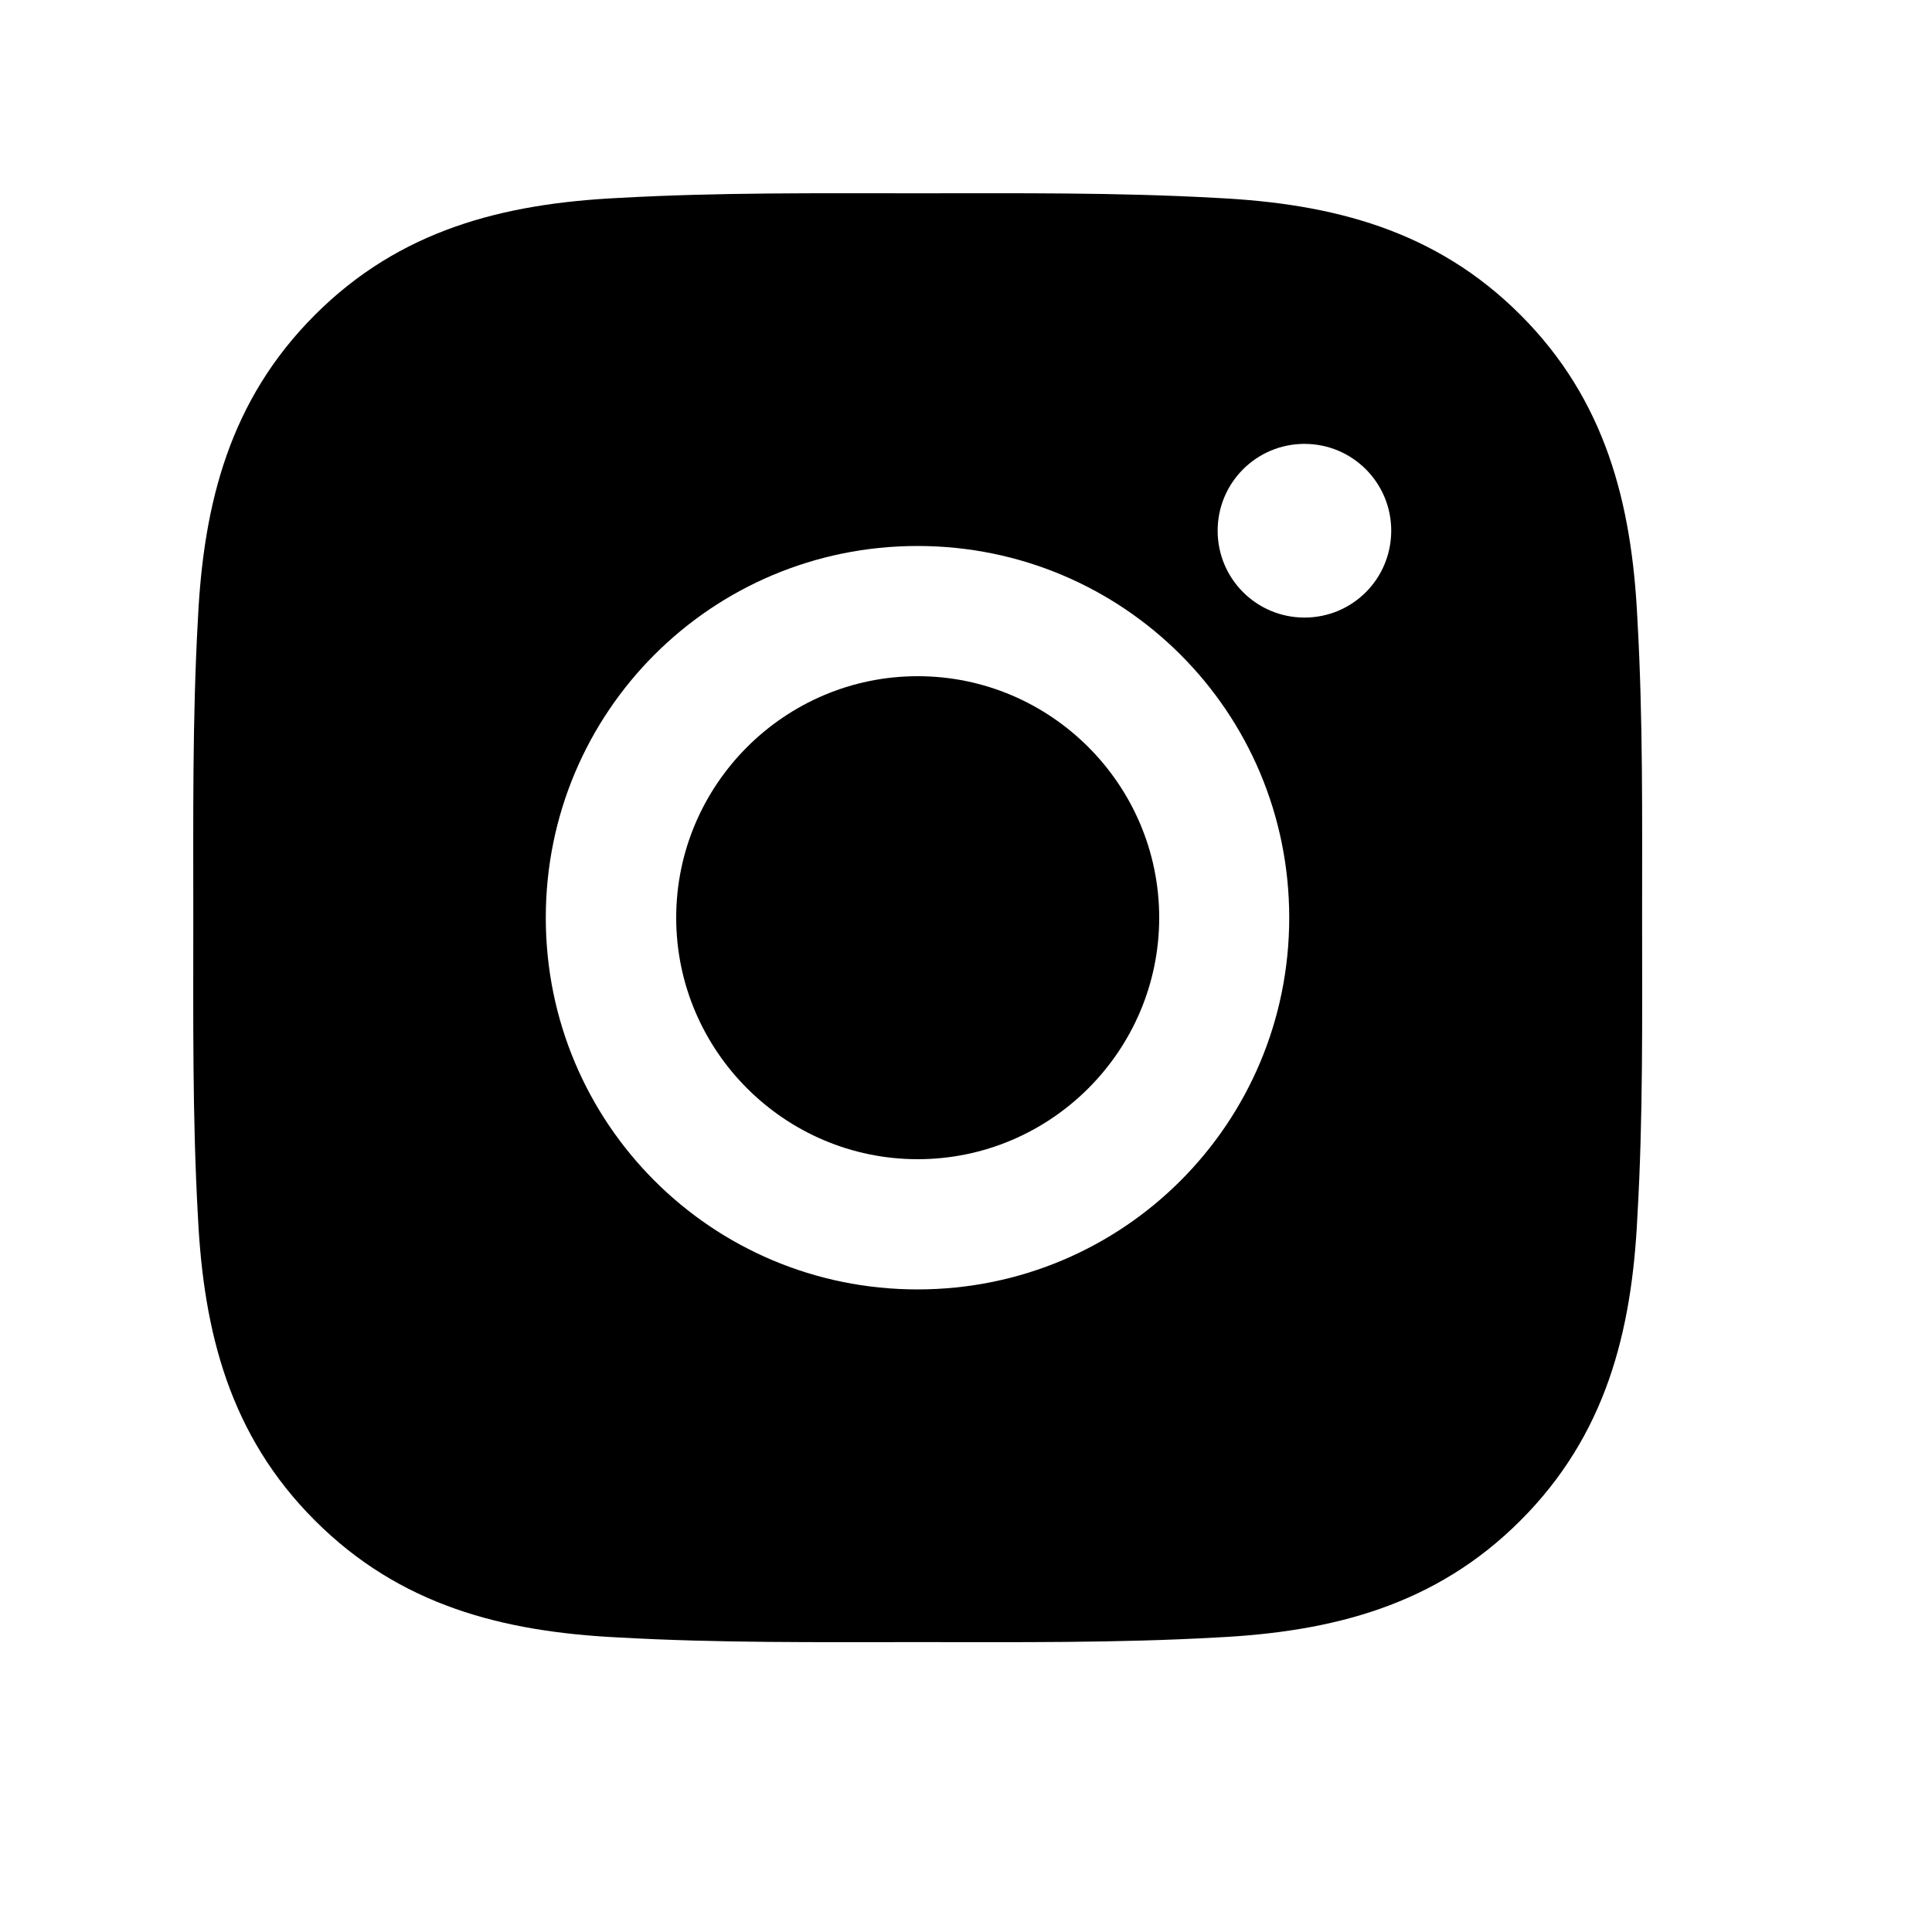
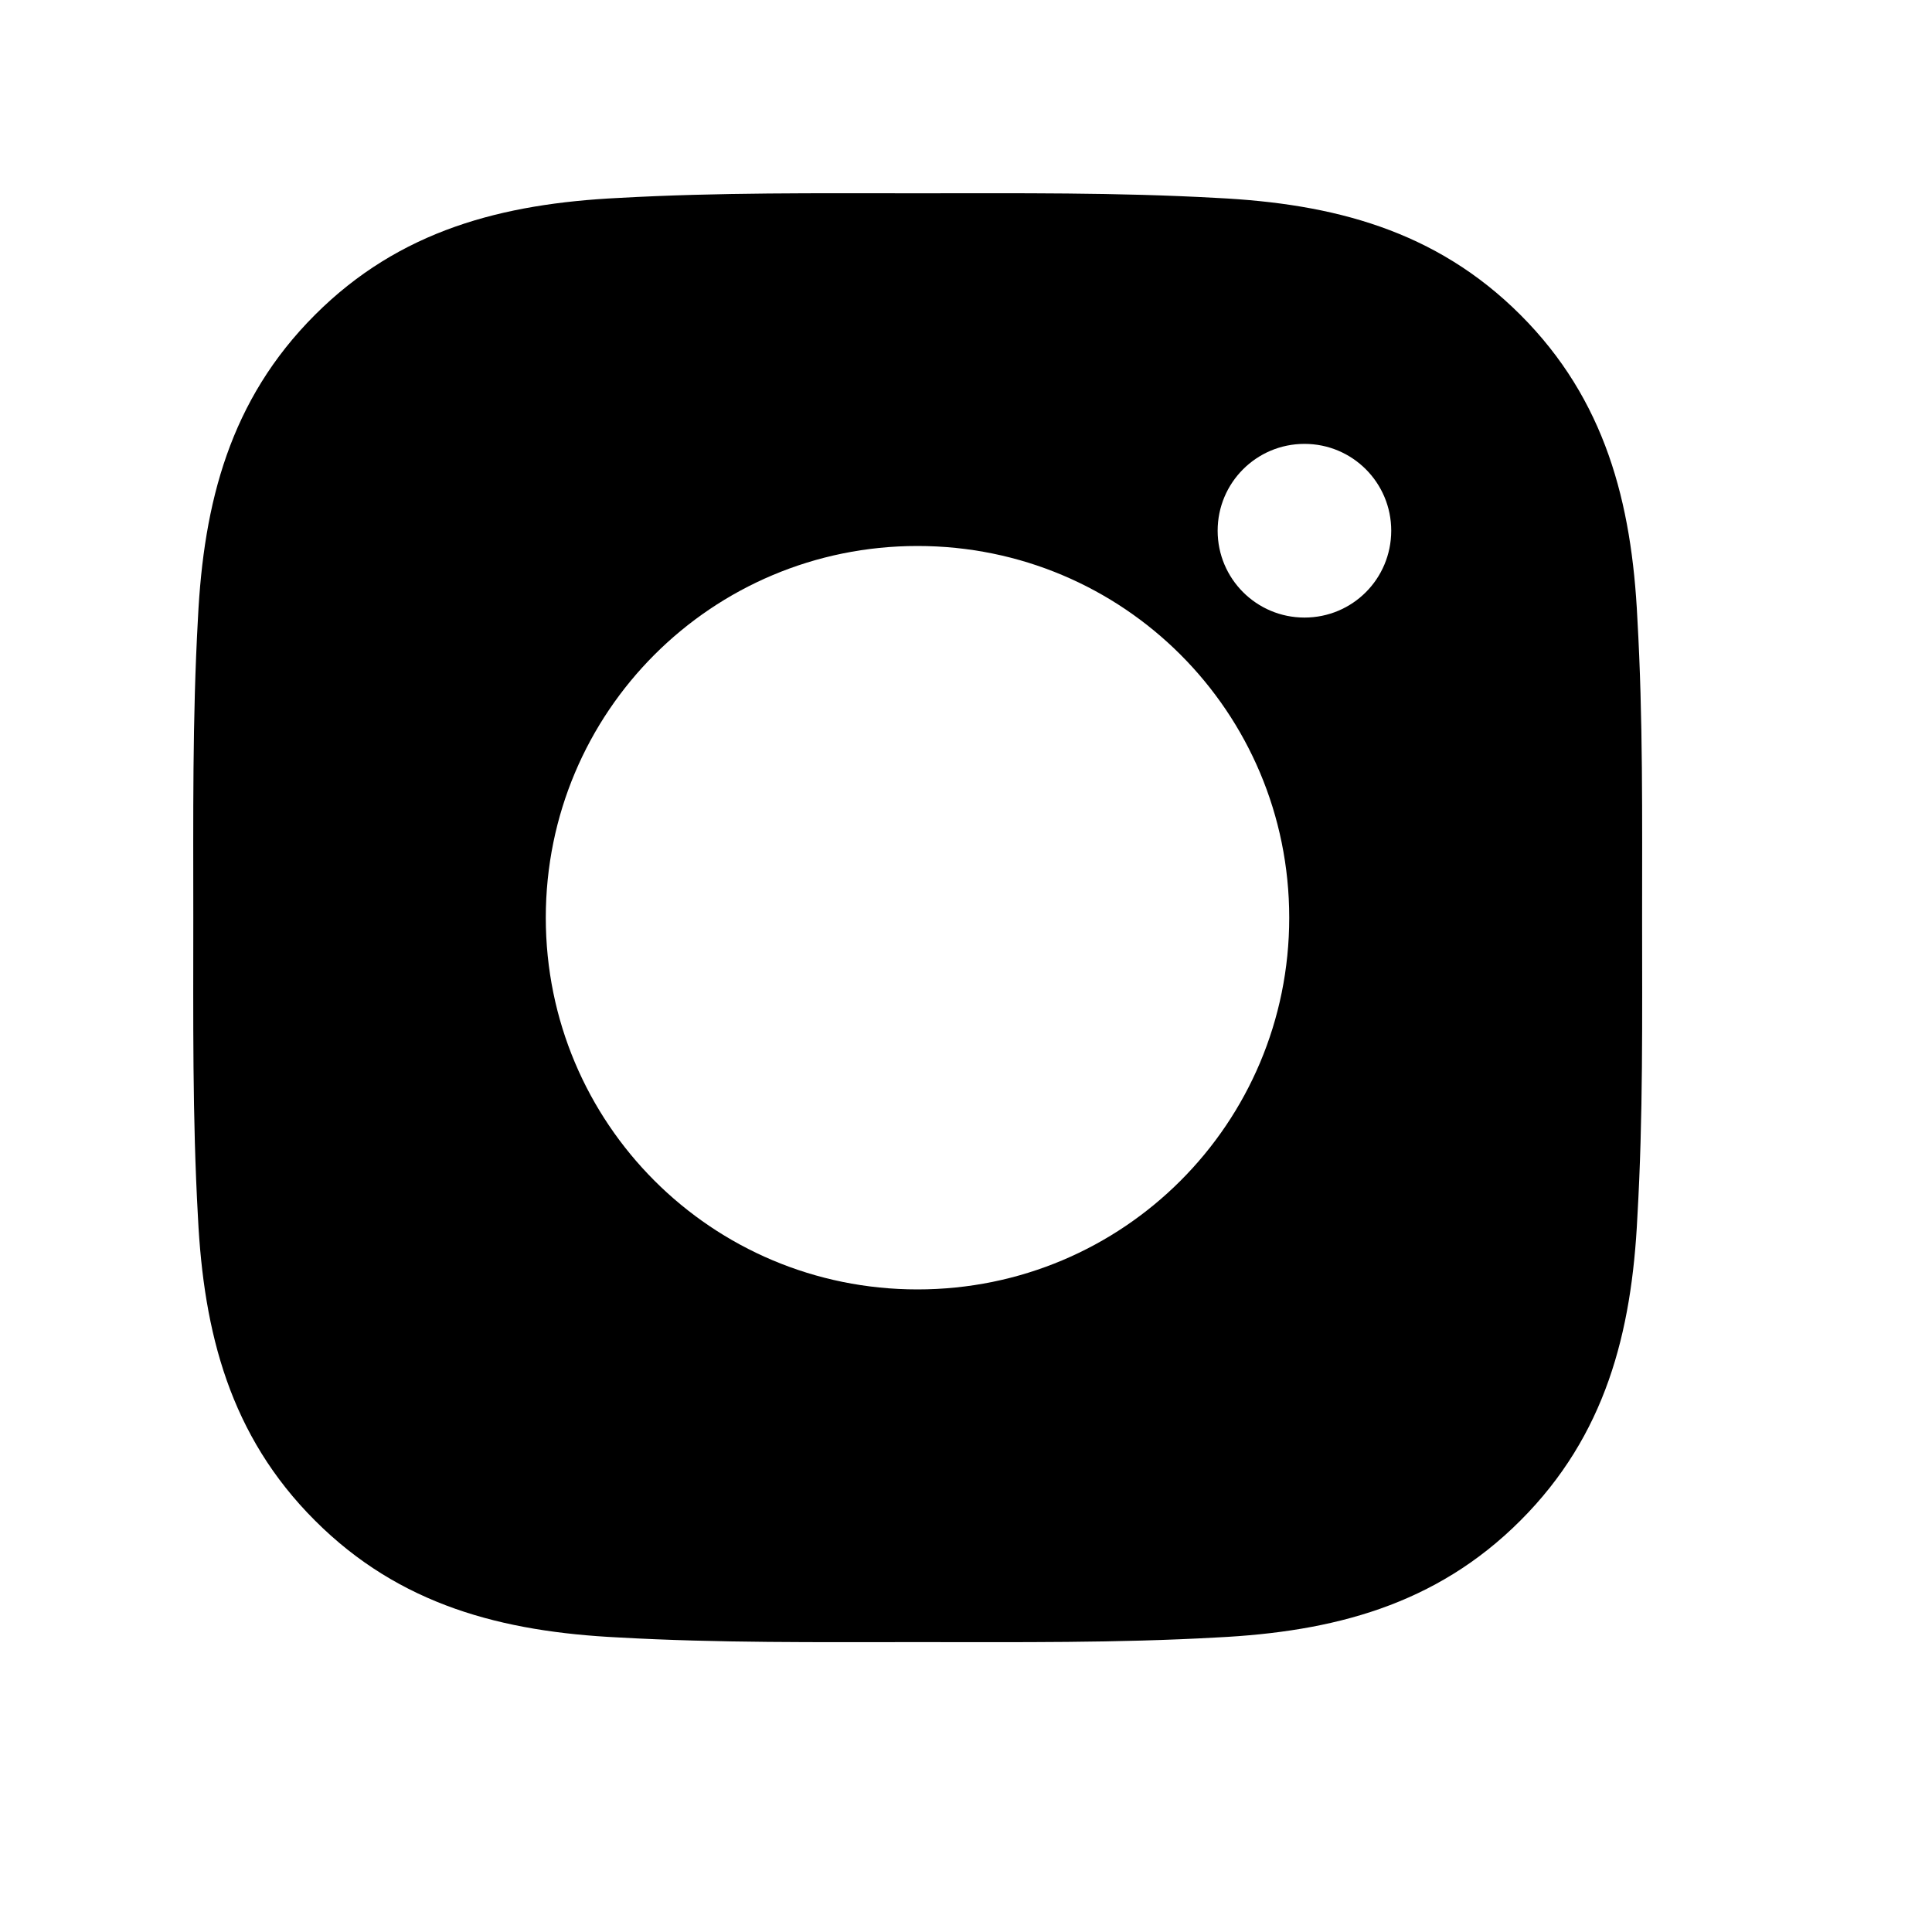
<svg xmlns="http://www.w3.org/2000/svg" width="20px" height="20px" viewBox="0 0 20 20" version="1.1">
  <title>编组 8</title>
  <g id="新官网" stroke="none" stroke-width="1" fill="none" fill-rule="evenodd">
    <g id="尾部" transform="translate(-365, -140)">
      <g id="编组-15" transform="translate(365, 104)">
        <g id="编组-8" transform="translate(0, 36)">
-           <rect id="矩形" x="0" y="0" width="20" height="20" />
          <g id="编组" transform="translate(2, 2)" fill="#000000" fill-rule="nonzero">
-             <path d="M7.5,5 C6.123,5 5,6.123 5,7.5 C5,8.877 6.123,10 7.5,10 C8.877,10 10,8.877 10,7.5 C10,6.123 8.877,5 7.5,5 Z" id="路径" />
            <path d="M14.999,7.5 C14.999,6.464 15.009,5.438 14.95,4.404 C14.892,3.203 14.618,2.138 13.74,1.26 C12.86,0.38 11.796,0.108 10.596,0.049 C9.56,-0.009 8.534,0.001 7.5,0.001 C6.464,0.001 5.438,-0.009 4.404,0.049 C3.203,0.108 2.138,0.381 1.26,1.26 C0.38,2.14 0.108,3.203 0.049,4.404 C-0.009,5.44 0.001,6.466 0.001,7.5 C0.001,8.534 -0.009,9.562 0.049,10.596 C0.108,11.797 0.381,12.862 1.26,13.74 C2.139,14.62 3.203,14.892 4.404,14.951 C5.44,15.009 6.466,14.999 7.5,14.999 C8.536,14.999 9.562,15.009 10.596,14.951 C11.796,14.892 12.862,14.619 13.74,13.74 C14.62,12.86 14.892,11.797 14.95,10.596 C15.01,9.562 14.999,8.536 14.999,7.5 Z M7.498,11.348 C5.368,11.348 3.65,9.63 3.65,7.5 C3.65,5.37 5.368,3.652 7.498,3.652 C9.628,3.652 11.346,5.37 11.346,7.5 C11.346,9.63 9.628,11.348 7.498,11.348 Z M11.504,4.393 C11.007,4.393 10.605,3.991 10.605,3.494 C10.605,2.997 11.007,2.595 11.504,2.595 C12.001,2.595 12.402,2.997 12.402,3.494 C12.401,3.993 12.001,4.393 11.504,4.393 Z" id="形状" />
          </g>
        </g>
      </g>
    </g>
  </g>
</svg>